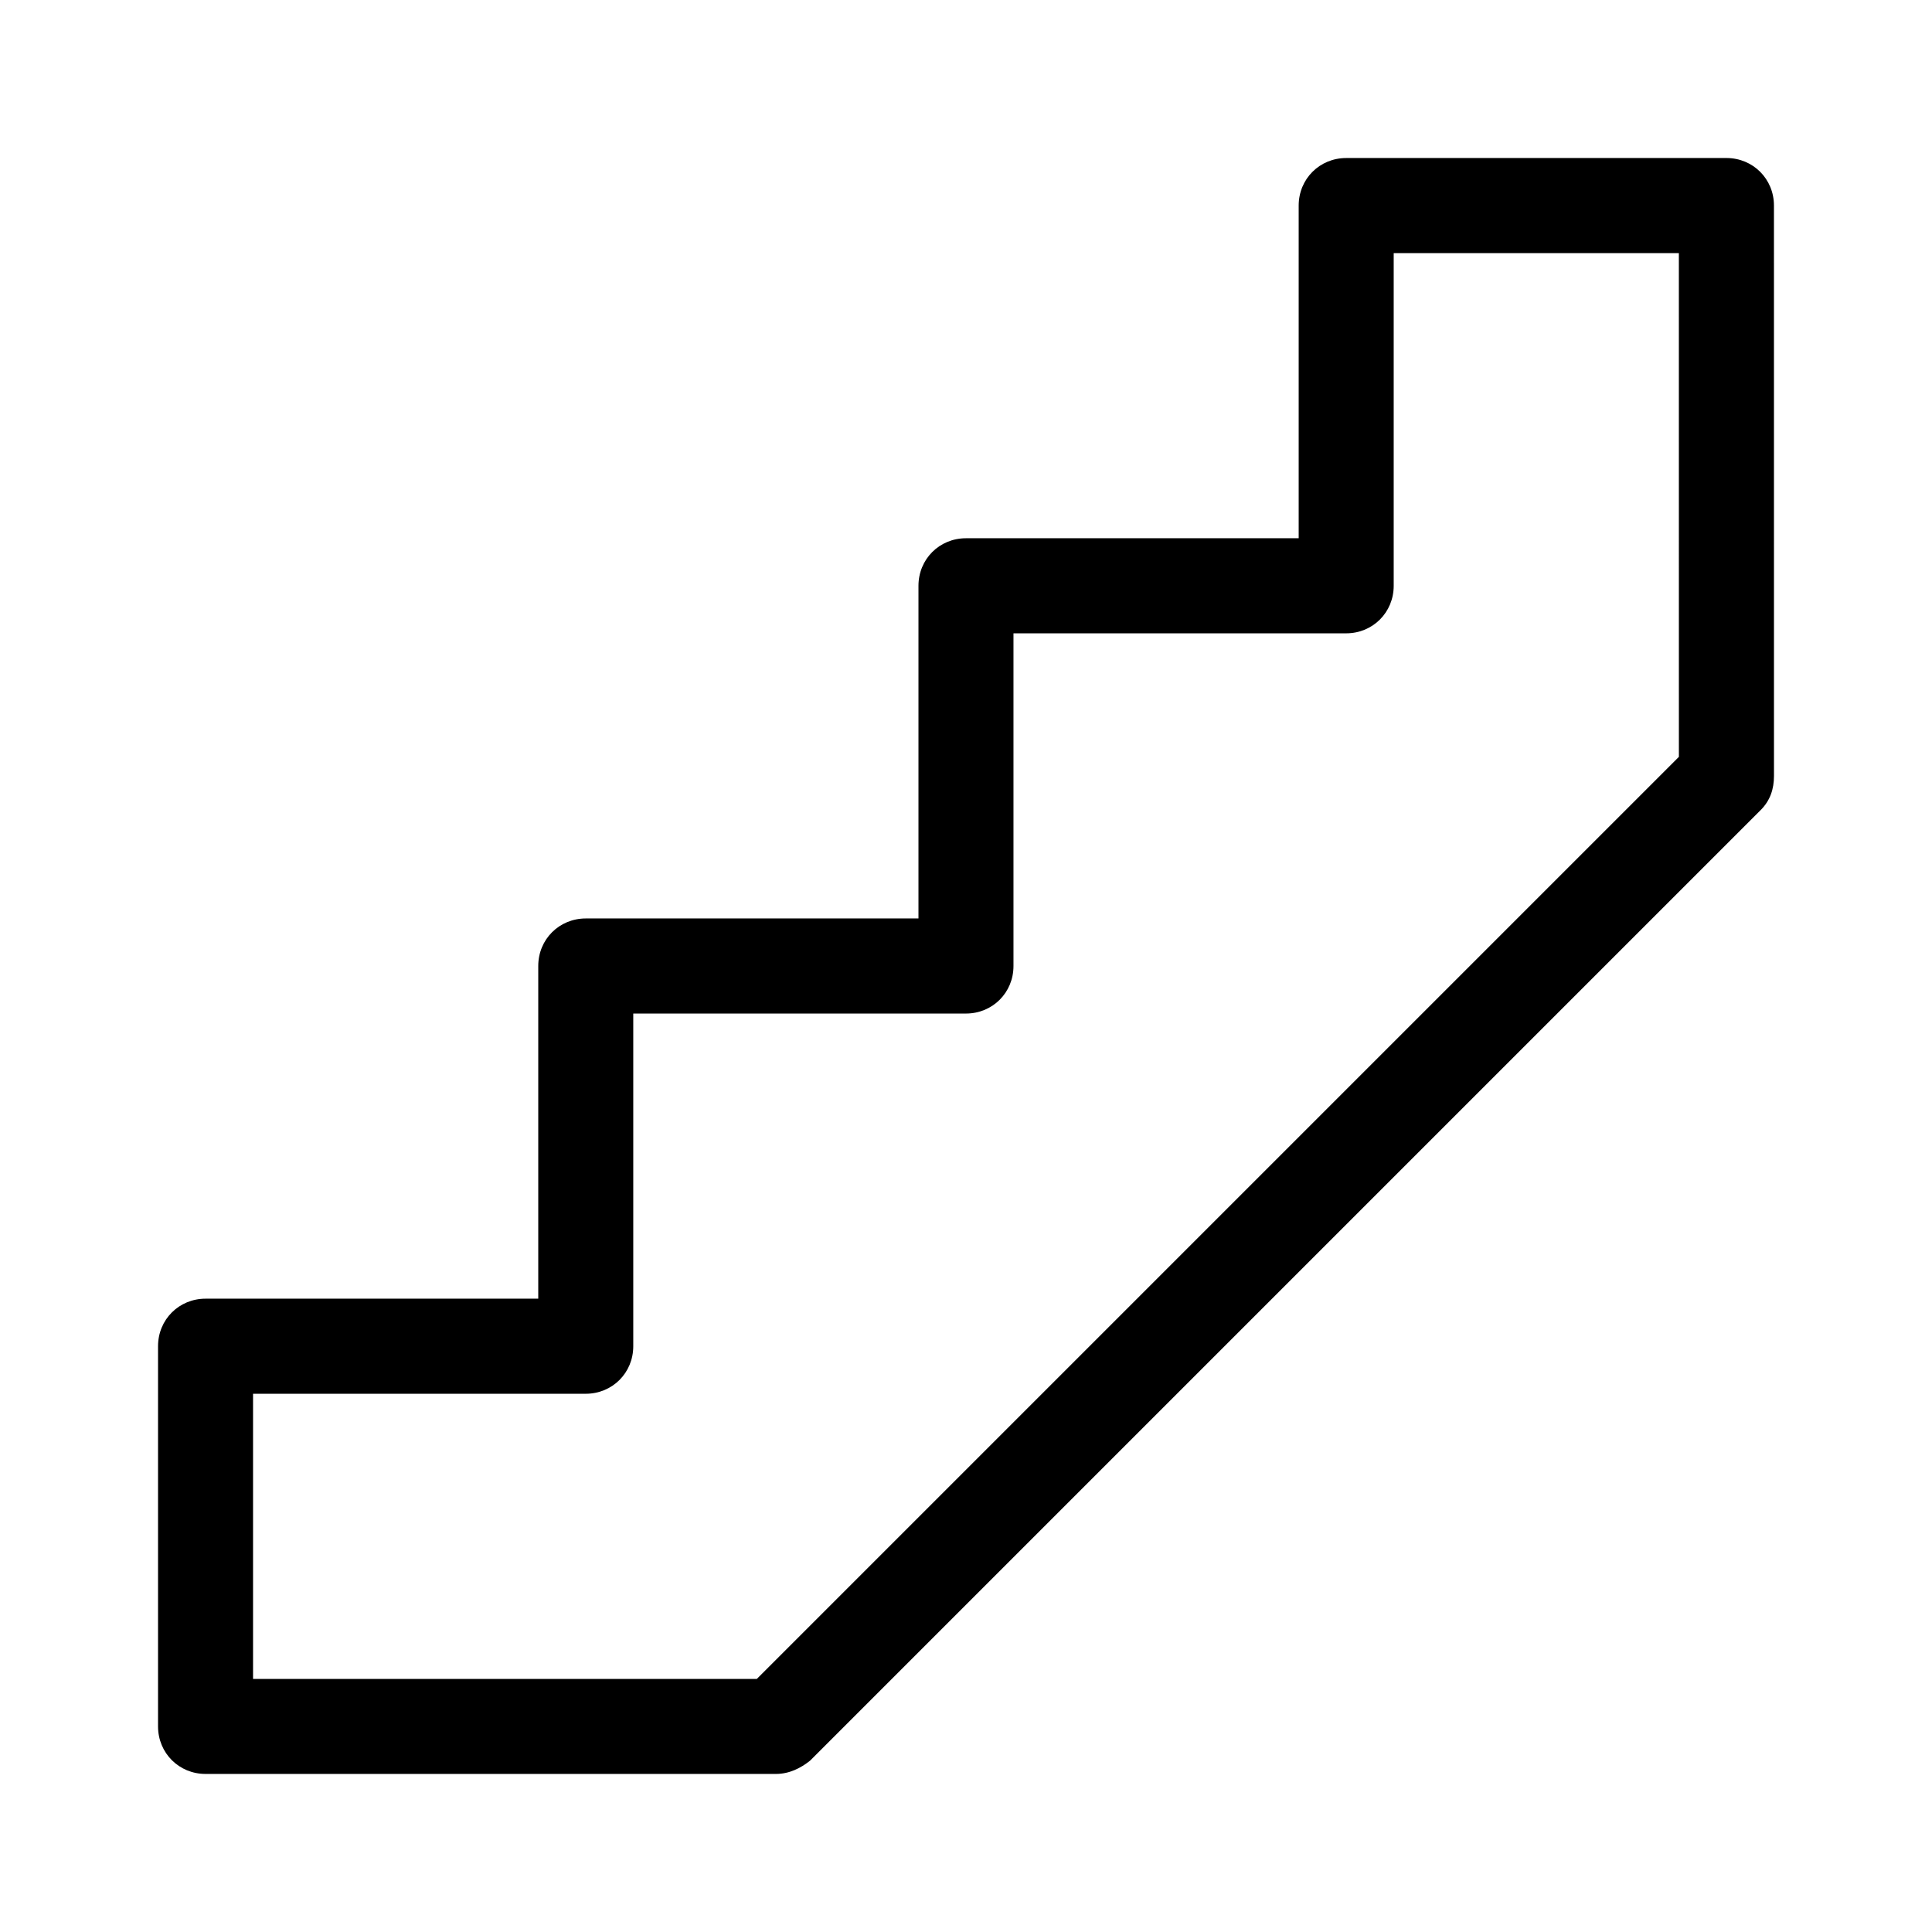
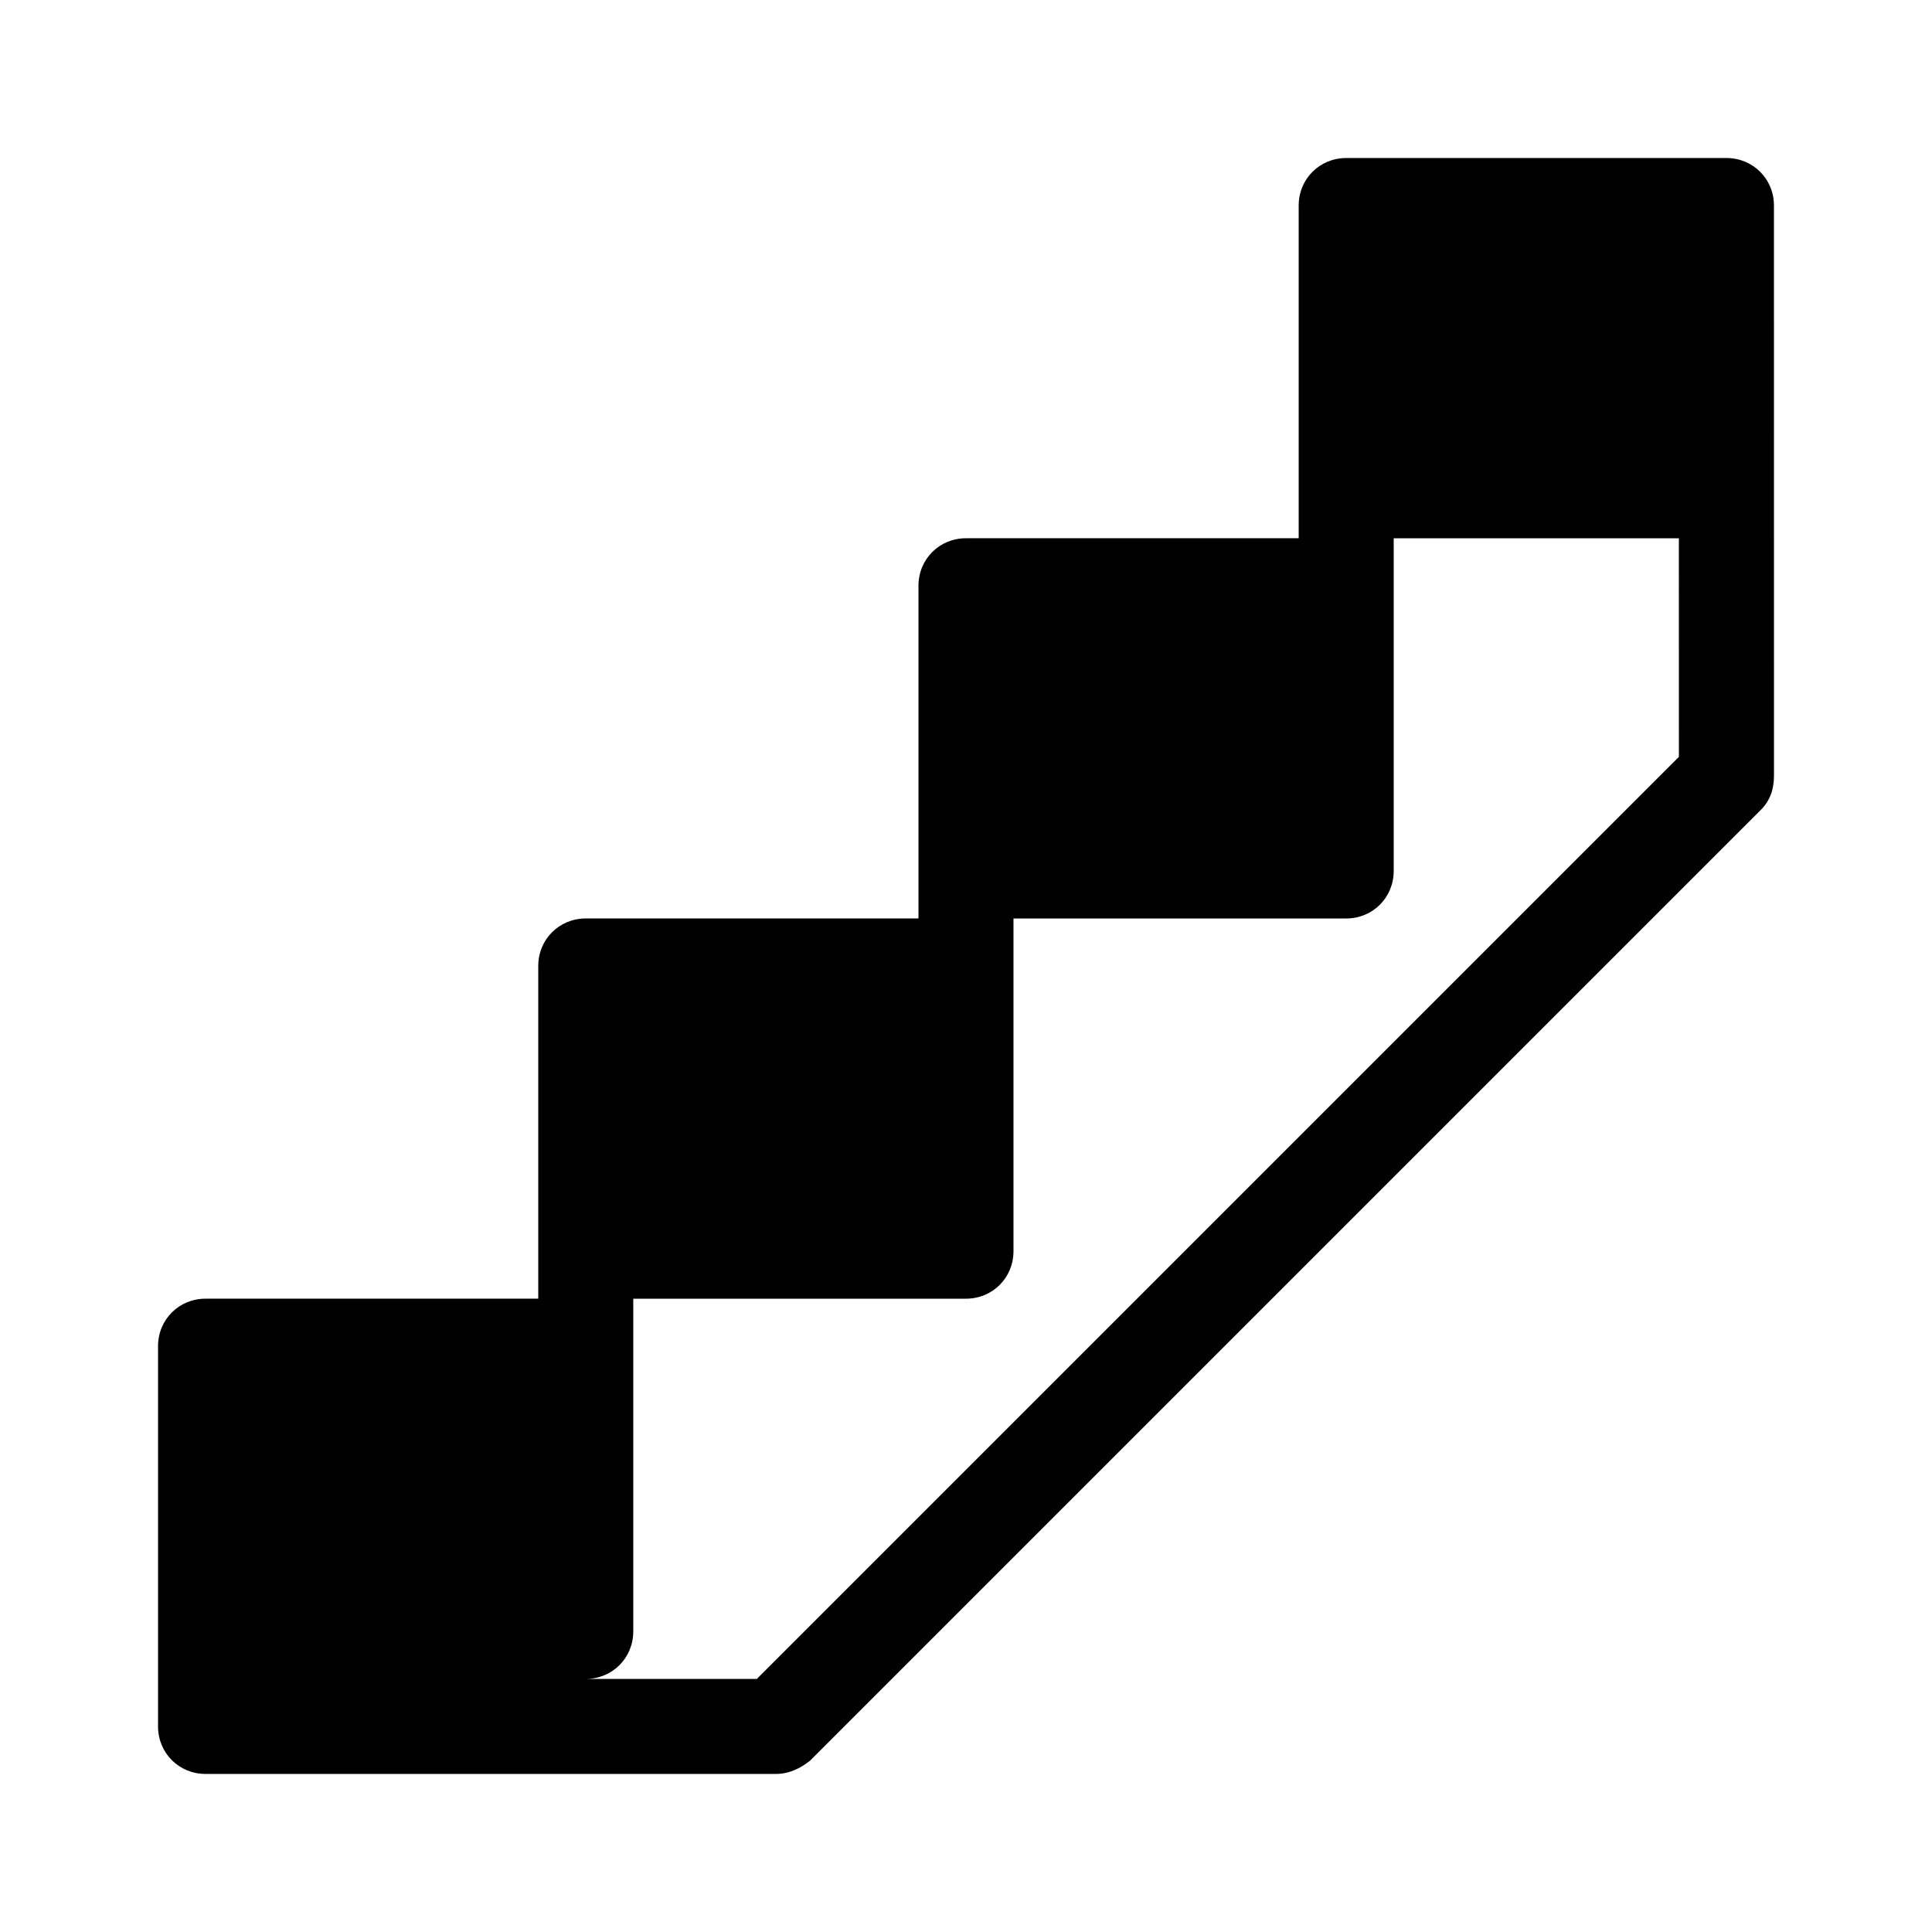
<svg xmlns="http://www.w3.org/2000/svg" fill="#000000" width="800px" height="800px" version="1.1" viewBox="144 144 512 512">
-   <path d="m601.52 185.88h-100.76c-7.055 0-12.594 5.543-12.594 12.594v88.168h-88.168c-7.055 0-12.594 5.543-12.594 12.594v88.168h-88.168c-7.055 0-12.594 5.543-12.594 12.594v88.168h-88.168c-7.055 0-12.594 5.543-12.594 12.594v100.76c0 7.055 5.543 12.594 12.594 12.594h151.14c3.527 0 6.551-1.512 9.07-3.527l251.91-251.91c2.519-2.519 3.527-5.543 3.527-9.07l-0.008-151.13c0-7.055-5.543-12.598-12.594-12.598zm-12.598 158.7-244.35 244.35h-133.51v-75.57h88.168c7.055 0 12.594-5.543 12.594-12.594v-88.168h88.168c7.055 0 12.594-5.543 12.594-12.594v-88.168h88.168c7.055 0 12.594-5.543 12.594-12.594v-88.168h75.57z" />
+   <path d="m601.52 185.88h-100.76c-7.055 0-12.594 5.543-12.594 12.594v88.168h-88.168c-7.055 0-12.594 5.543-12.594 12.594v88.168h-88.168c-7.055 0-12.594 5.543-12.594 12.594v88.168h-88.168c-7.055 0-12.594 5.543-12.594 12.594v100.76c0 7.055 5.543 12.594 12.594 12.594h151.14c3.527 0 6.551-1.512 9.07-3.527l251.91-251.91c2.519-2.519 3.527-5.543 3.527-9.07l-0.008-151.13c0-7.055-5.543-12.598-12.594-12.598zm-12.598 158.7-244.35 244.35h-133.51h88.168c7.055 0 12.594-5.543 12.594-12.594v-88.168h88.168c7.055 0 12.594-5.543 12.594-12.594v-88.168h88.168c7.055 0 12.594-5.543 12.594-12.594v-88.168h75.57z" />
</svg>